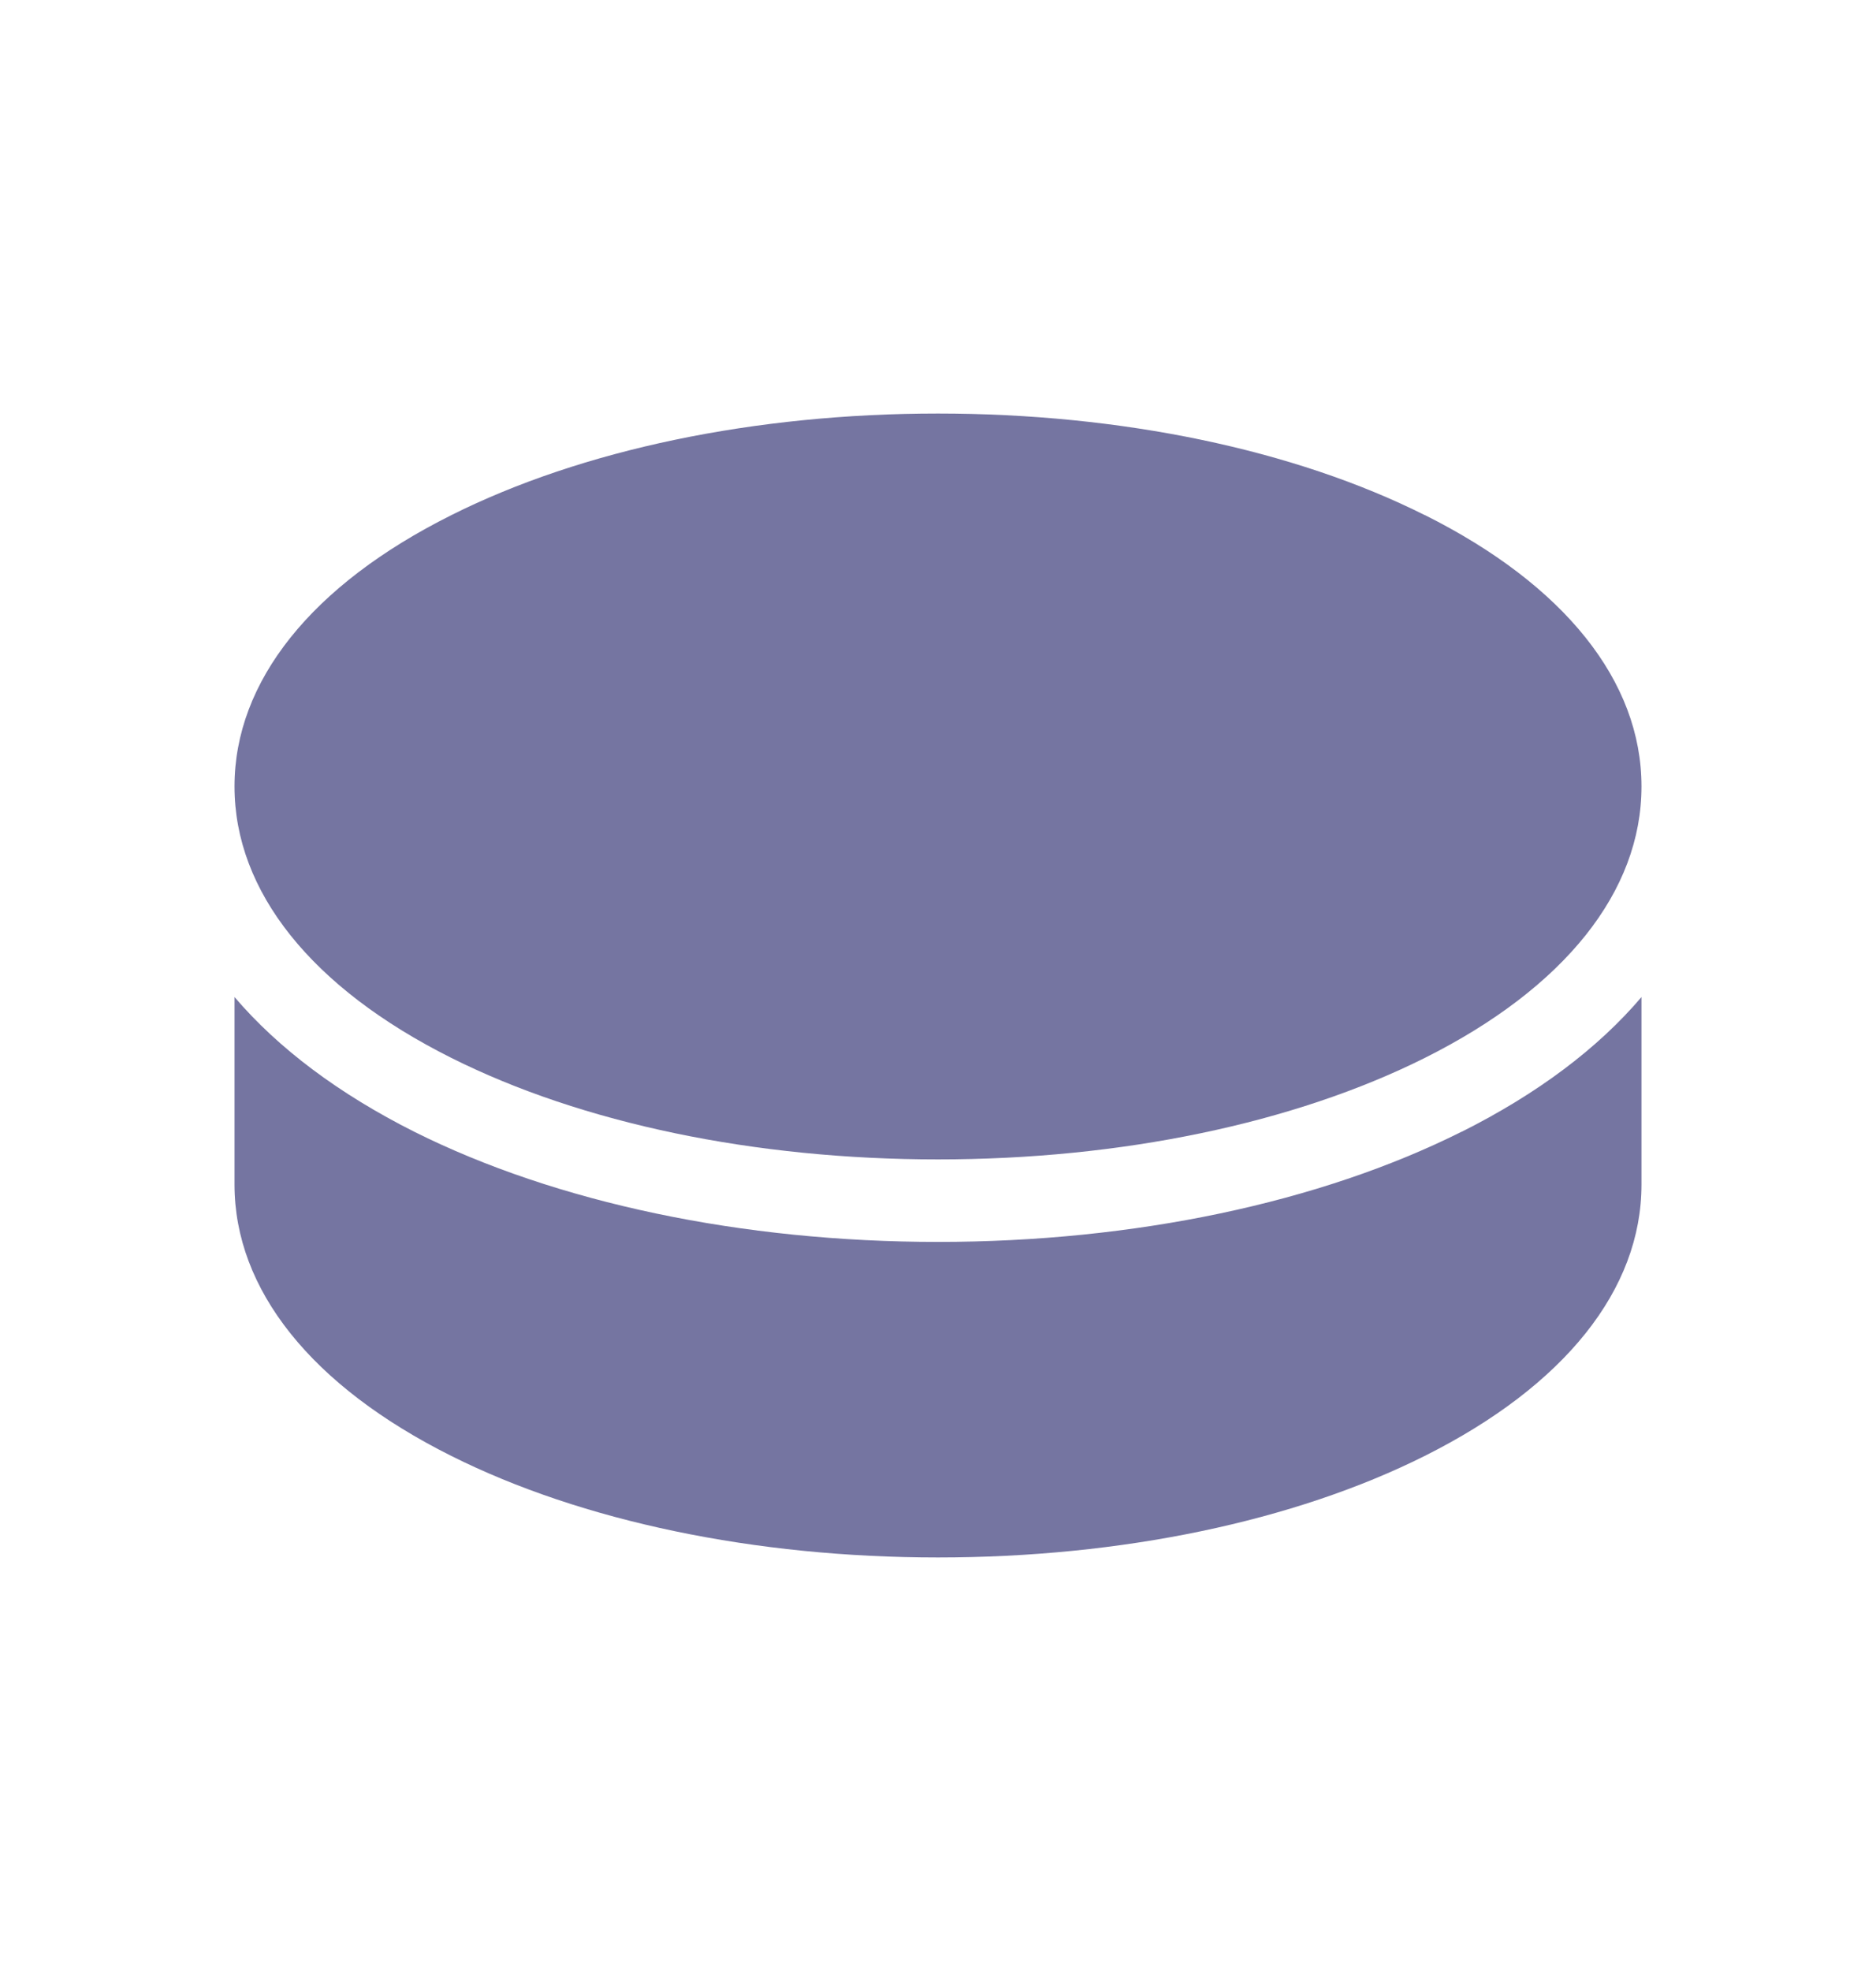
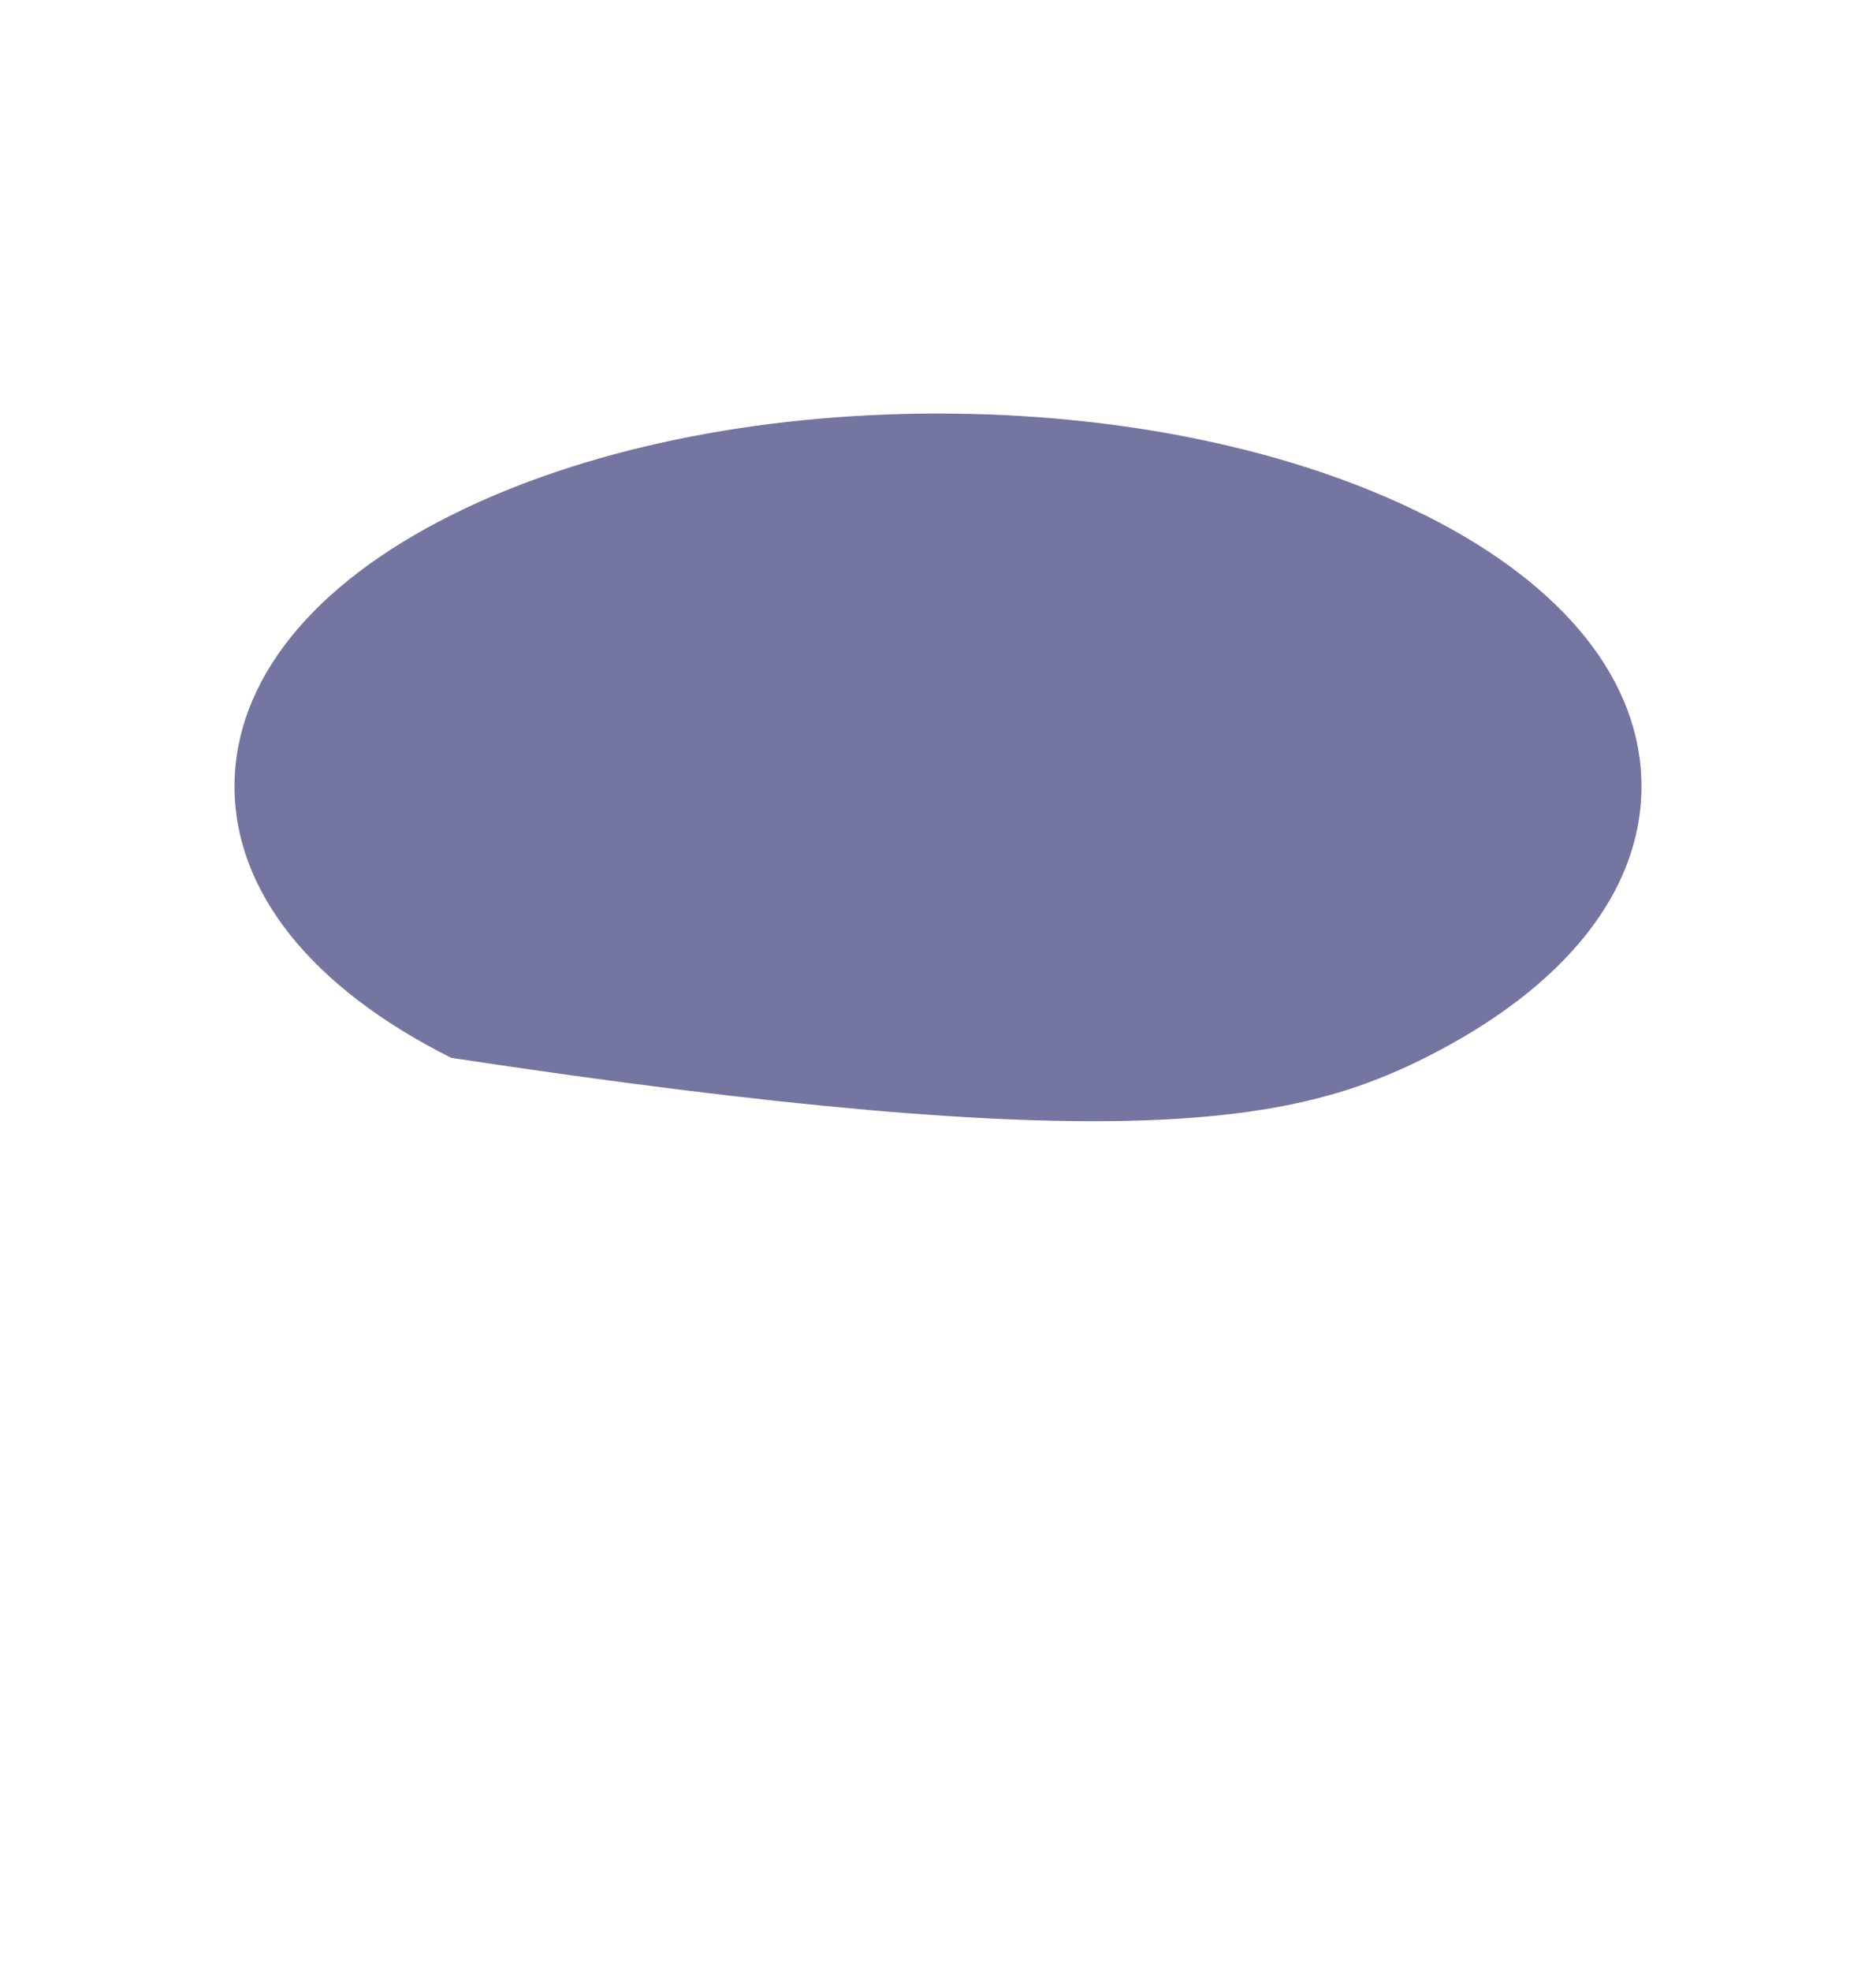
<svg xmlns="http://www.w3.org/2000/svg" width="20" height="21" viewBox="0 0 20 21" fill="none">
-   <path d="M15.189 5.488C13.796 4.79 11.953 4.406 10 4.406C8.047 4.406 6.204 4.791 4.811 5.489C3.32 6.233 2.5 7.261 2.5 8.379C2.5 9.497 3.32 10.525 4.811 11.271C6.204 11.969 8.047 12.353 10 12.353C11.953 12.353 13.796 11.968 15.189 11.272C16.68 10.526 17.5 9.498 17.5 8.379C17.5 7.26 16.68 6.232 15.189 5.487V5.488Z" fill="#7575A1" />
-   <path d="M15.582 12.058C14.069 12.815 12.087 13.232 10 13.232C7.913 13.232 5.931 12.815 4.418 12.059C3.614 11.655 2.969 11.172 2.5 10.623V12.62C2.5 13.74 3.32 14.767 4.811 15.512C6.204 16.209 8.047 16.594 10 16.594C11.953 16.594 13.796 16.209 15.189 15.512C16.68 14.766 17.5 13.739 17.5 12.62V10.623C17.031 11.174 16.386 11.656 15.582 12.059V12.058Z" fill="#7575A1" />
+   <path d="M15.189 5.488C13.796 4.79 11.953 4.406 10 4.406C8.047 4.406 6.204 4.791 4.811 5.489C3.32 6.233 2.5 7.261 2.5 8.379C2.5 9.497 3.32 10.525 4.811 11.271C11.953 12.353 13.796 11.968 15.189 11.272C16.68 10.526 17.5 9.498 17.5 8.379C17.5 7.26 16.68 6.232 15.189 5.487V5.488Z" fill="#7575A1" />
</svg>